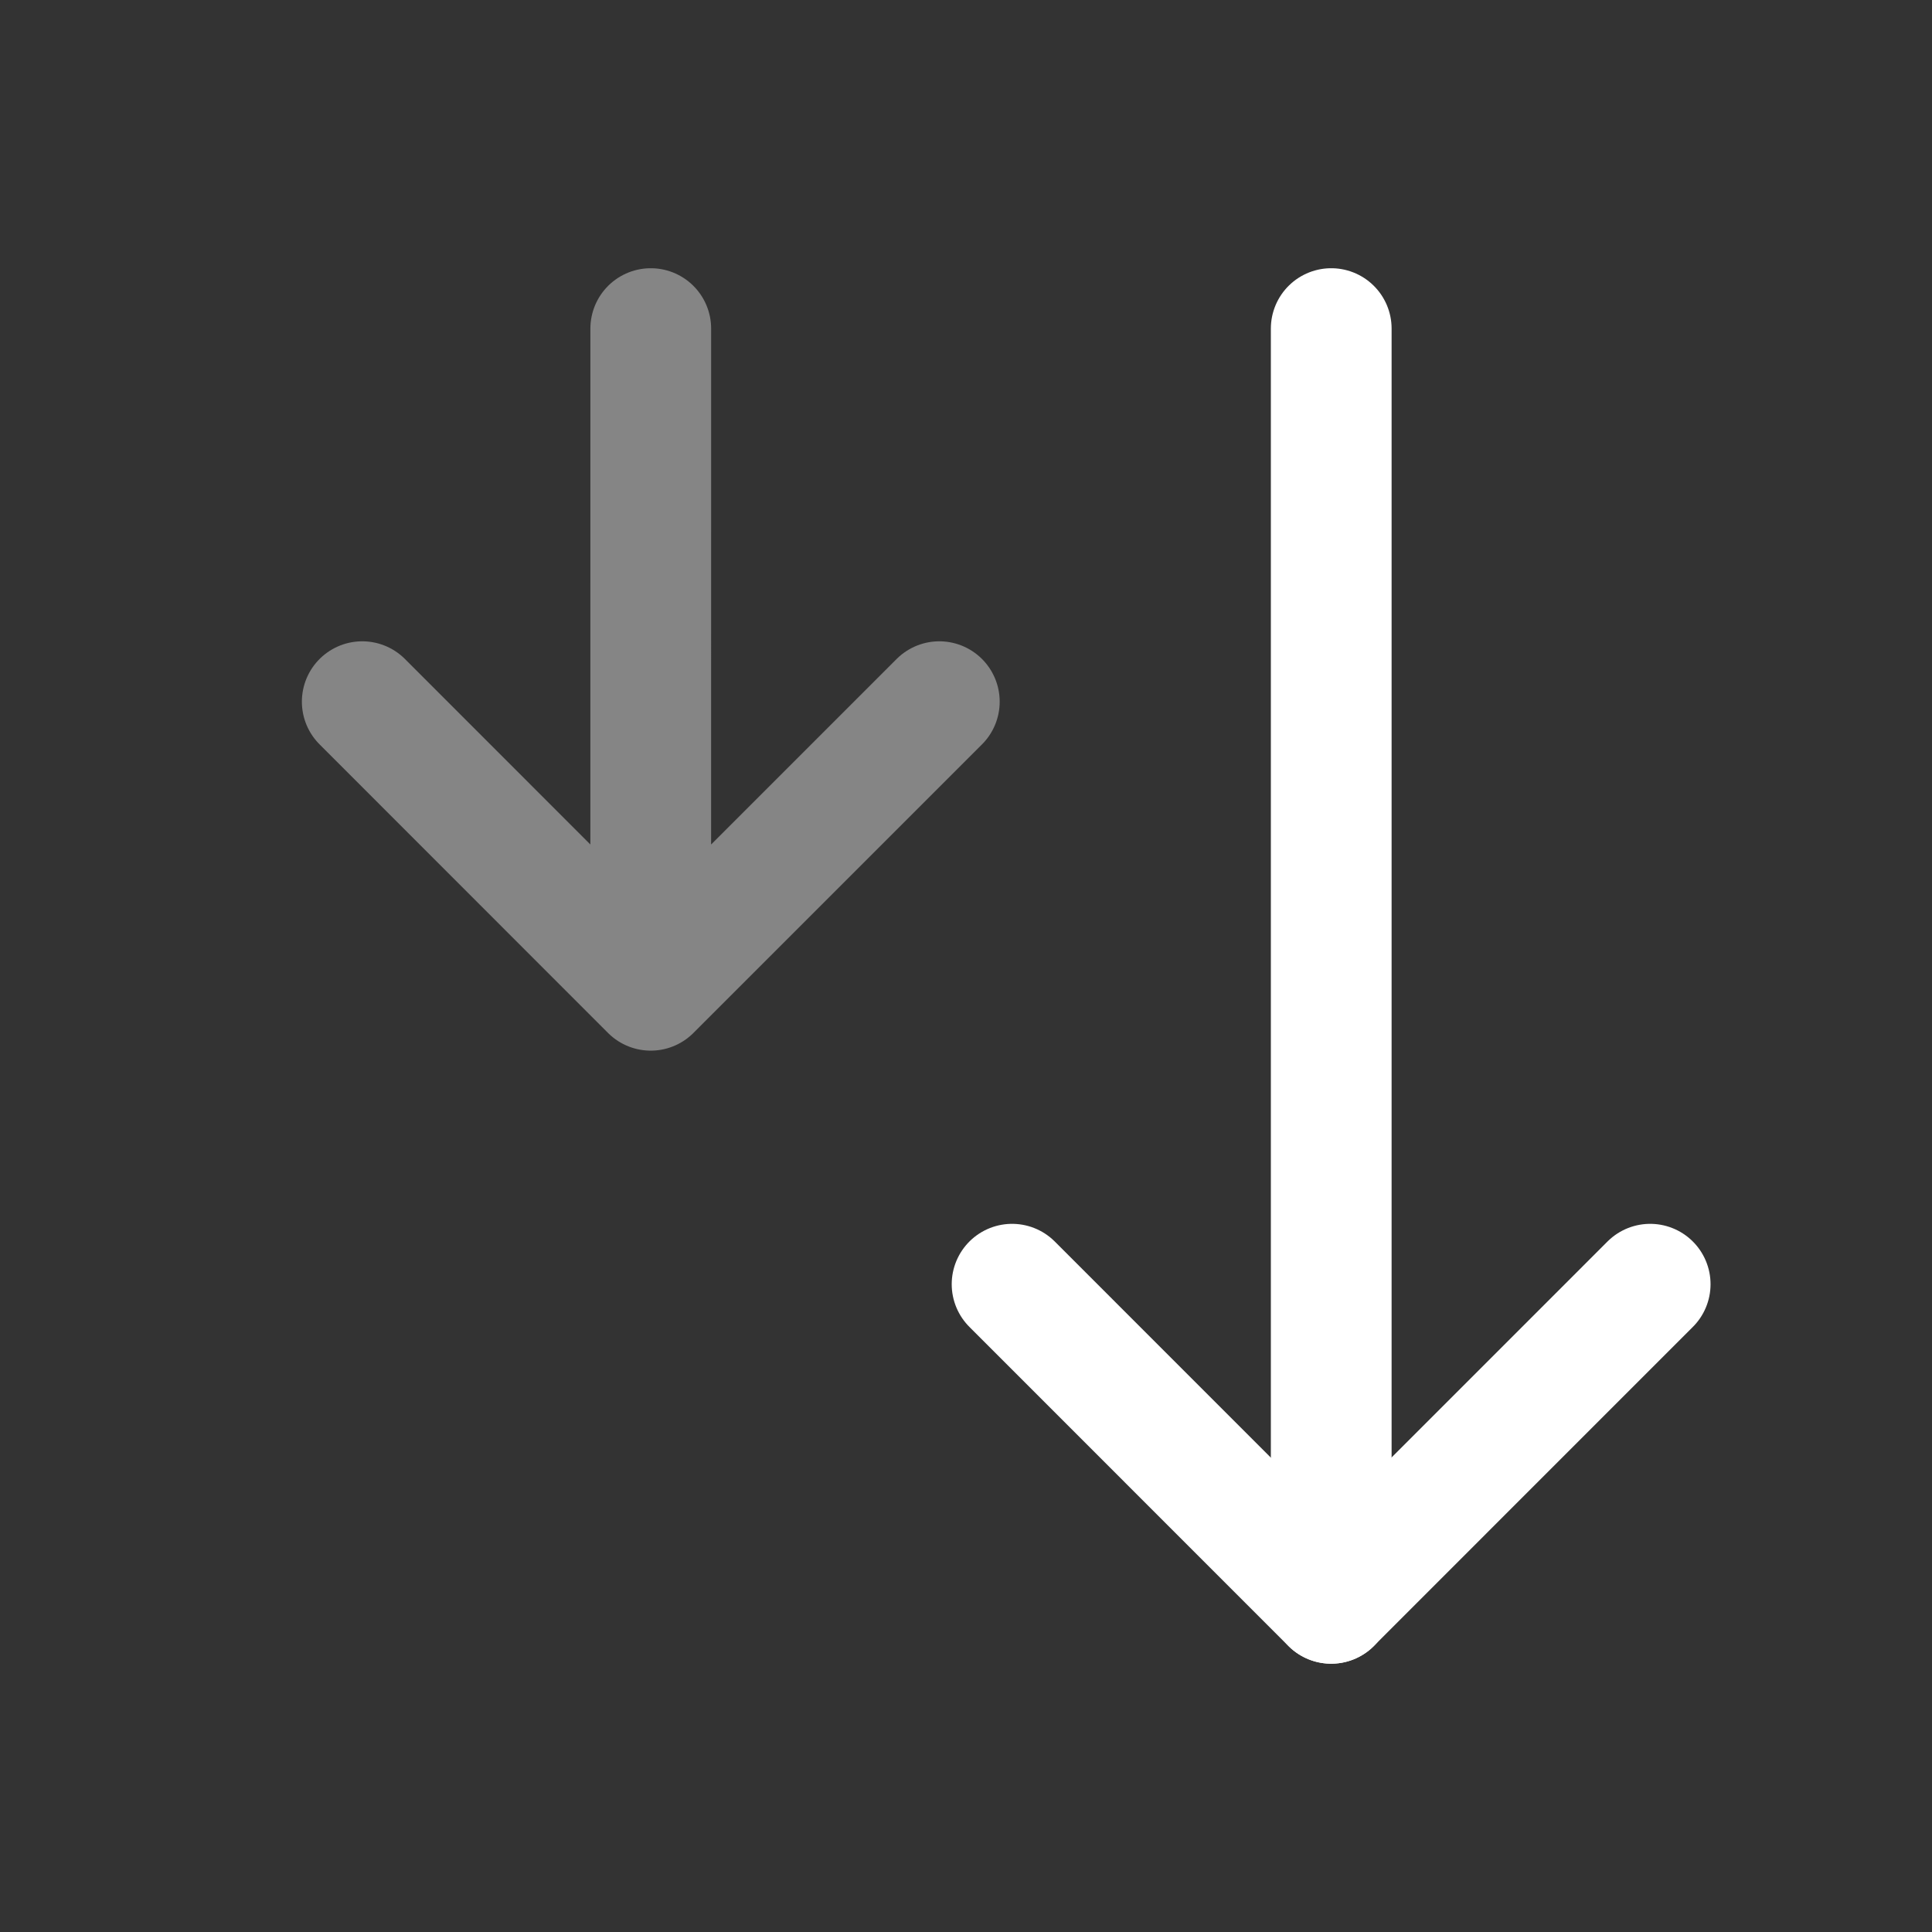
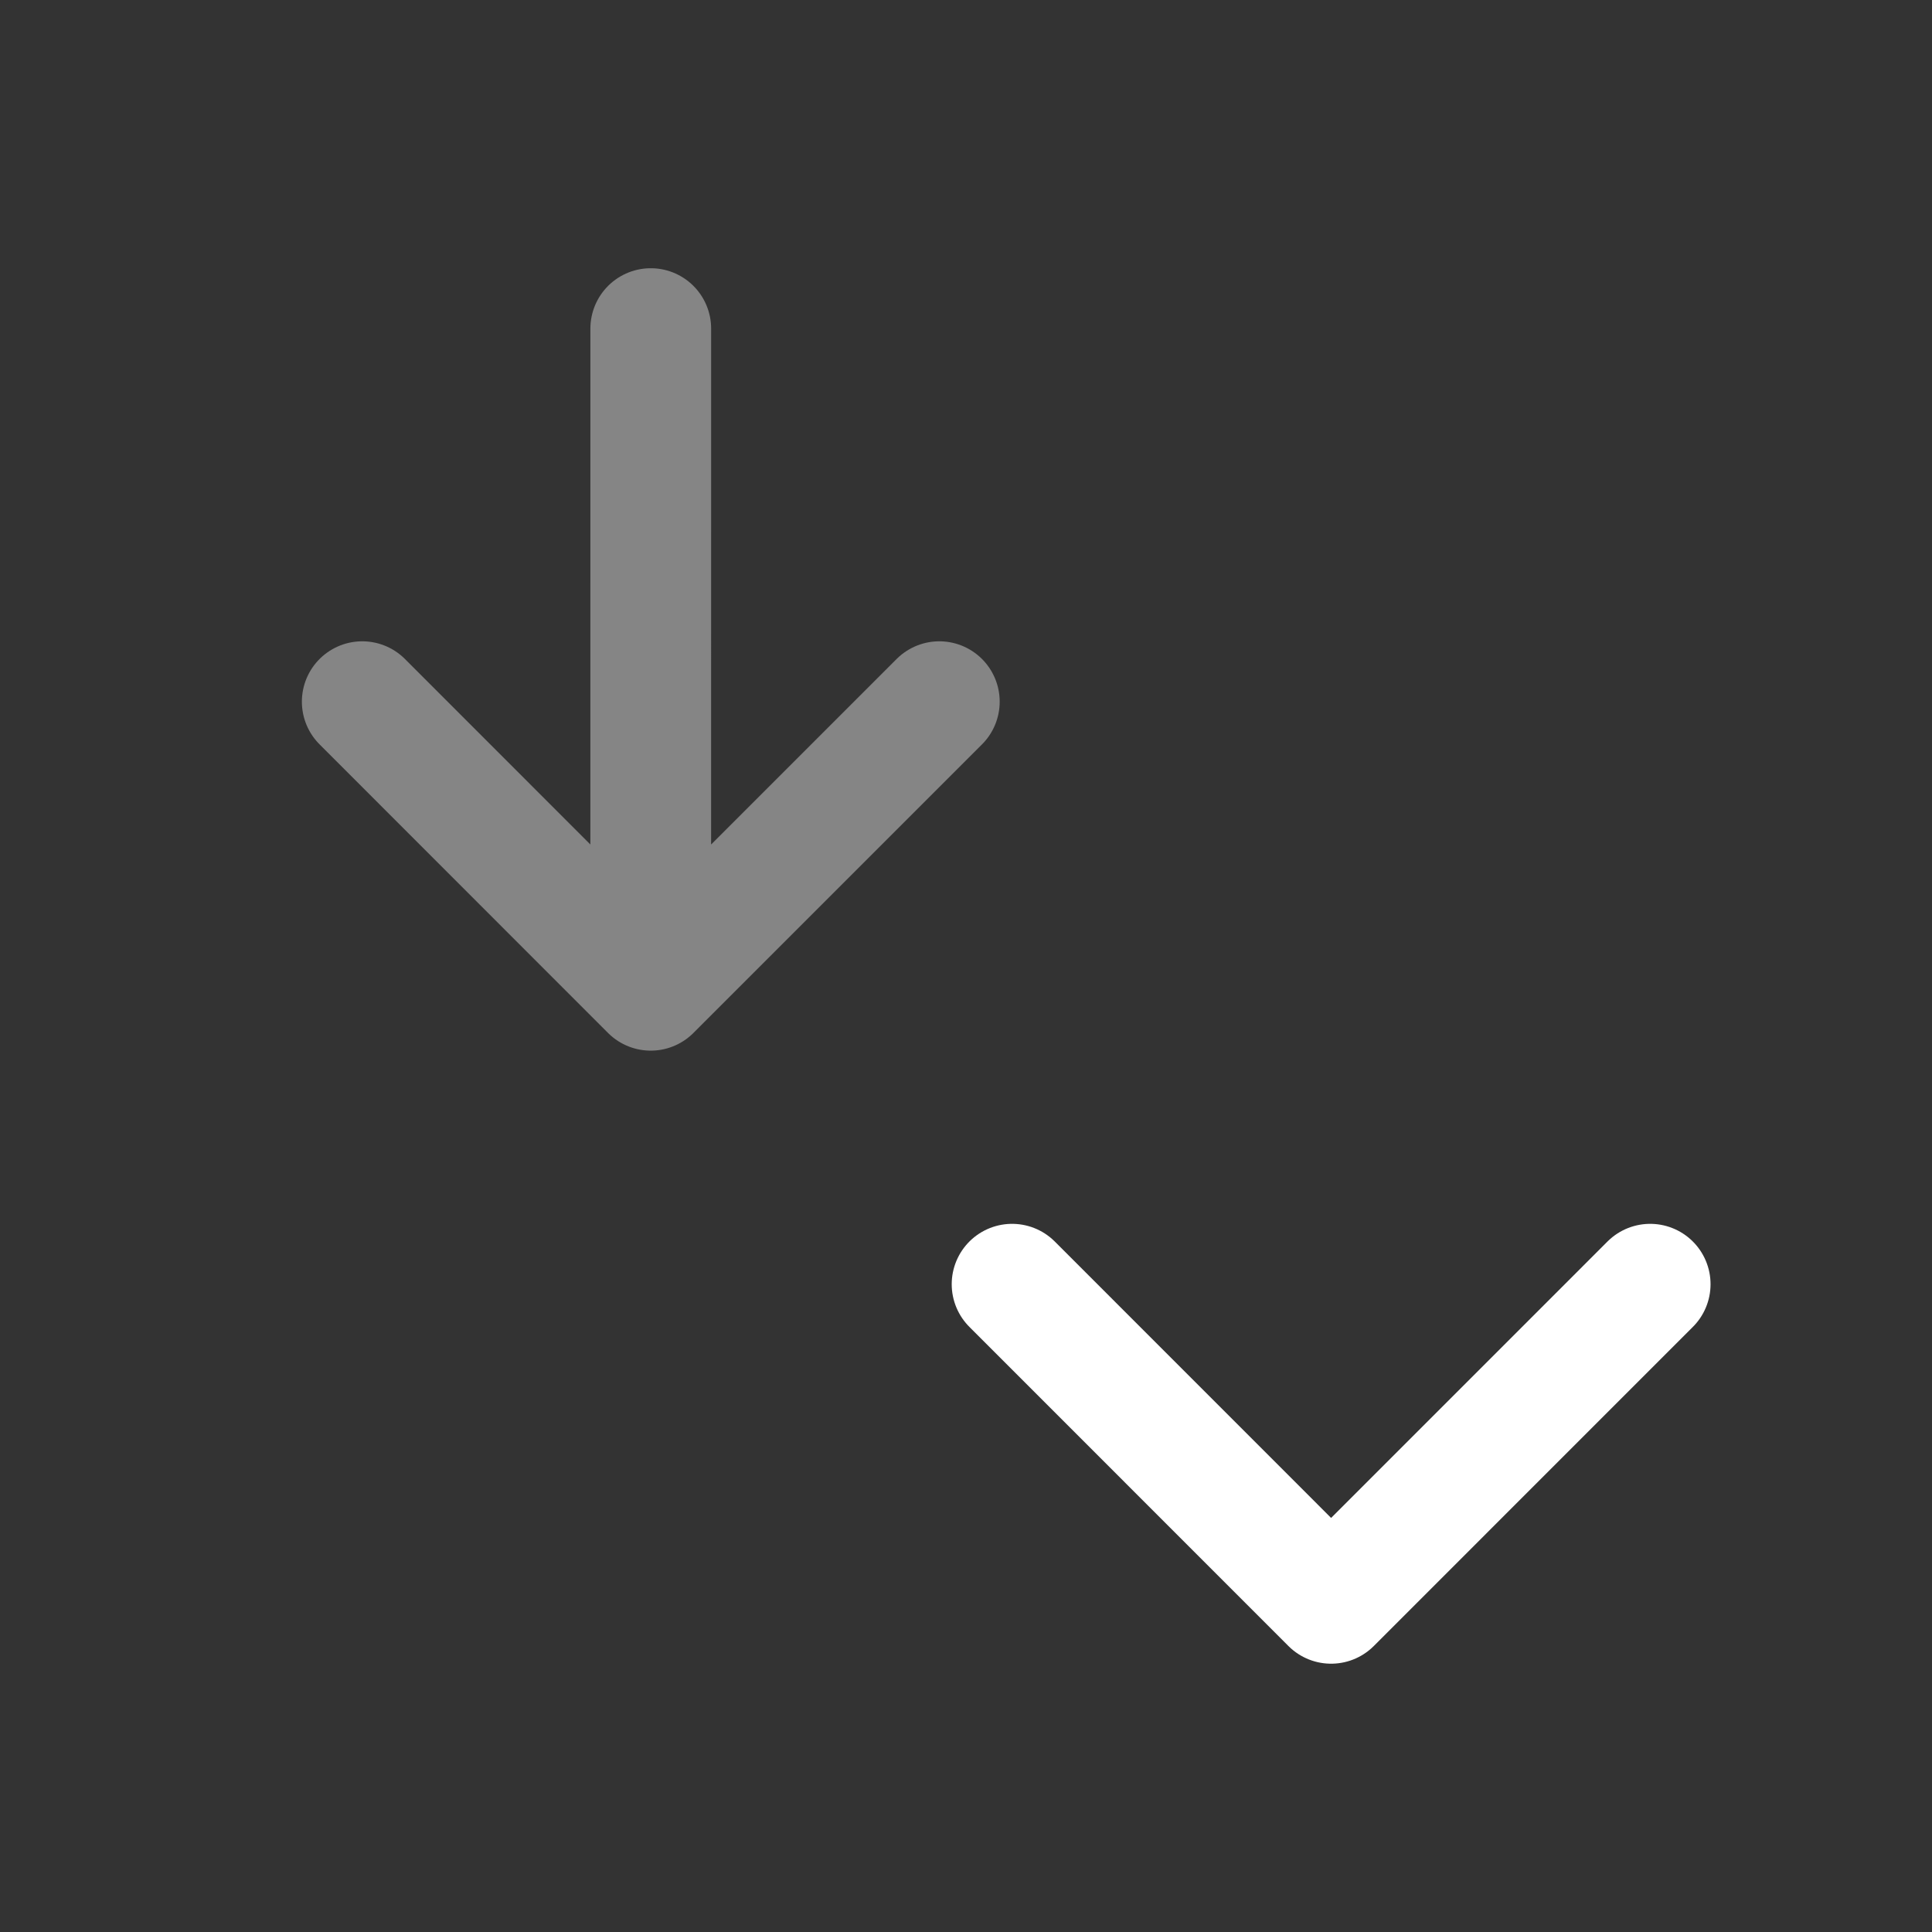
<svg xmlns="http://www.w3.org/2000/svg" width="48" height="48" fill="none">
  <rect width="100%" height="100%" fill="#333333" stroke="none" />
  <path d="m40.998 31.906-7.927 7.928-7.926-7.928" stroke="#fff" stroke-width="3" stroke-linecap="round" stroke-linejoin="round" />
  <path opacity=".4" d="m16.167 24.603 7.17-7.17m-7.17 7.17L9 17.433m7.167 7.17.001-16.439" stroke="#fff" stroke-width="3" stroke-linecap="round" stroke-linejoin="round" />
-   <path d="M33.074 39.834V8.164" stroke="#fff" stroke-width="3" stroke-linecap="round" stroke-linejoin="round" />
</svg>